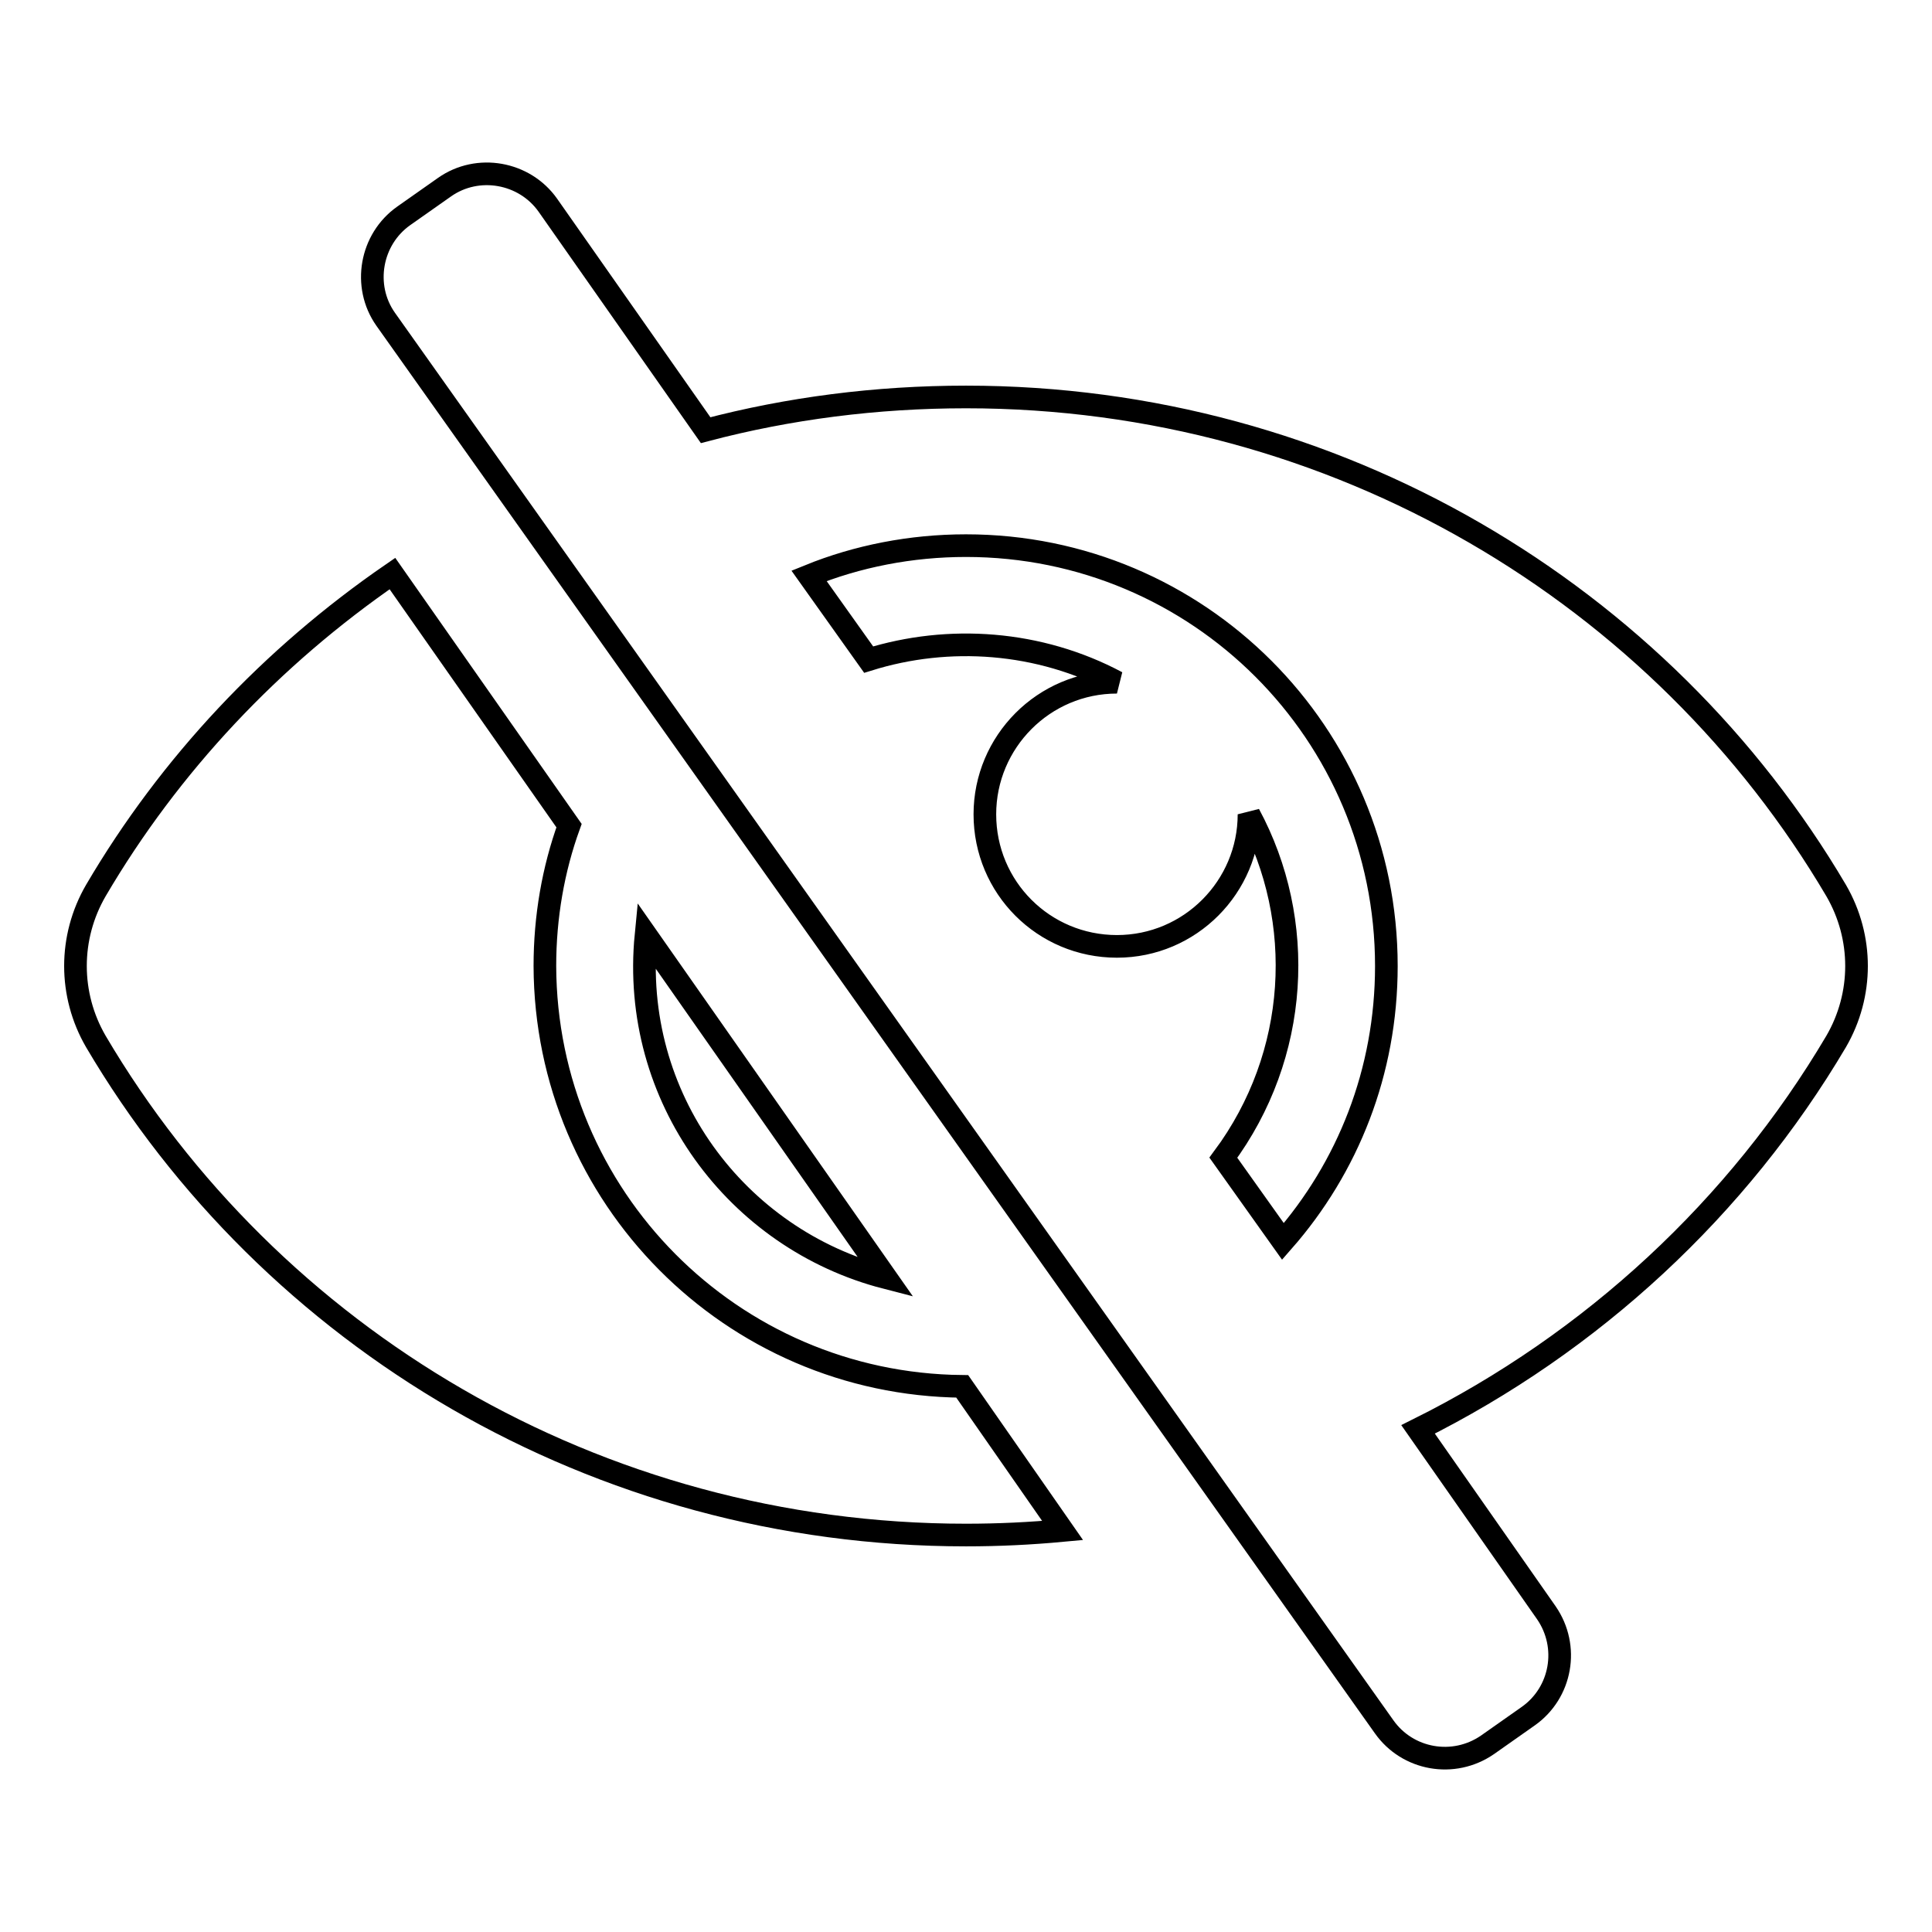
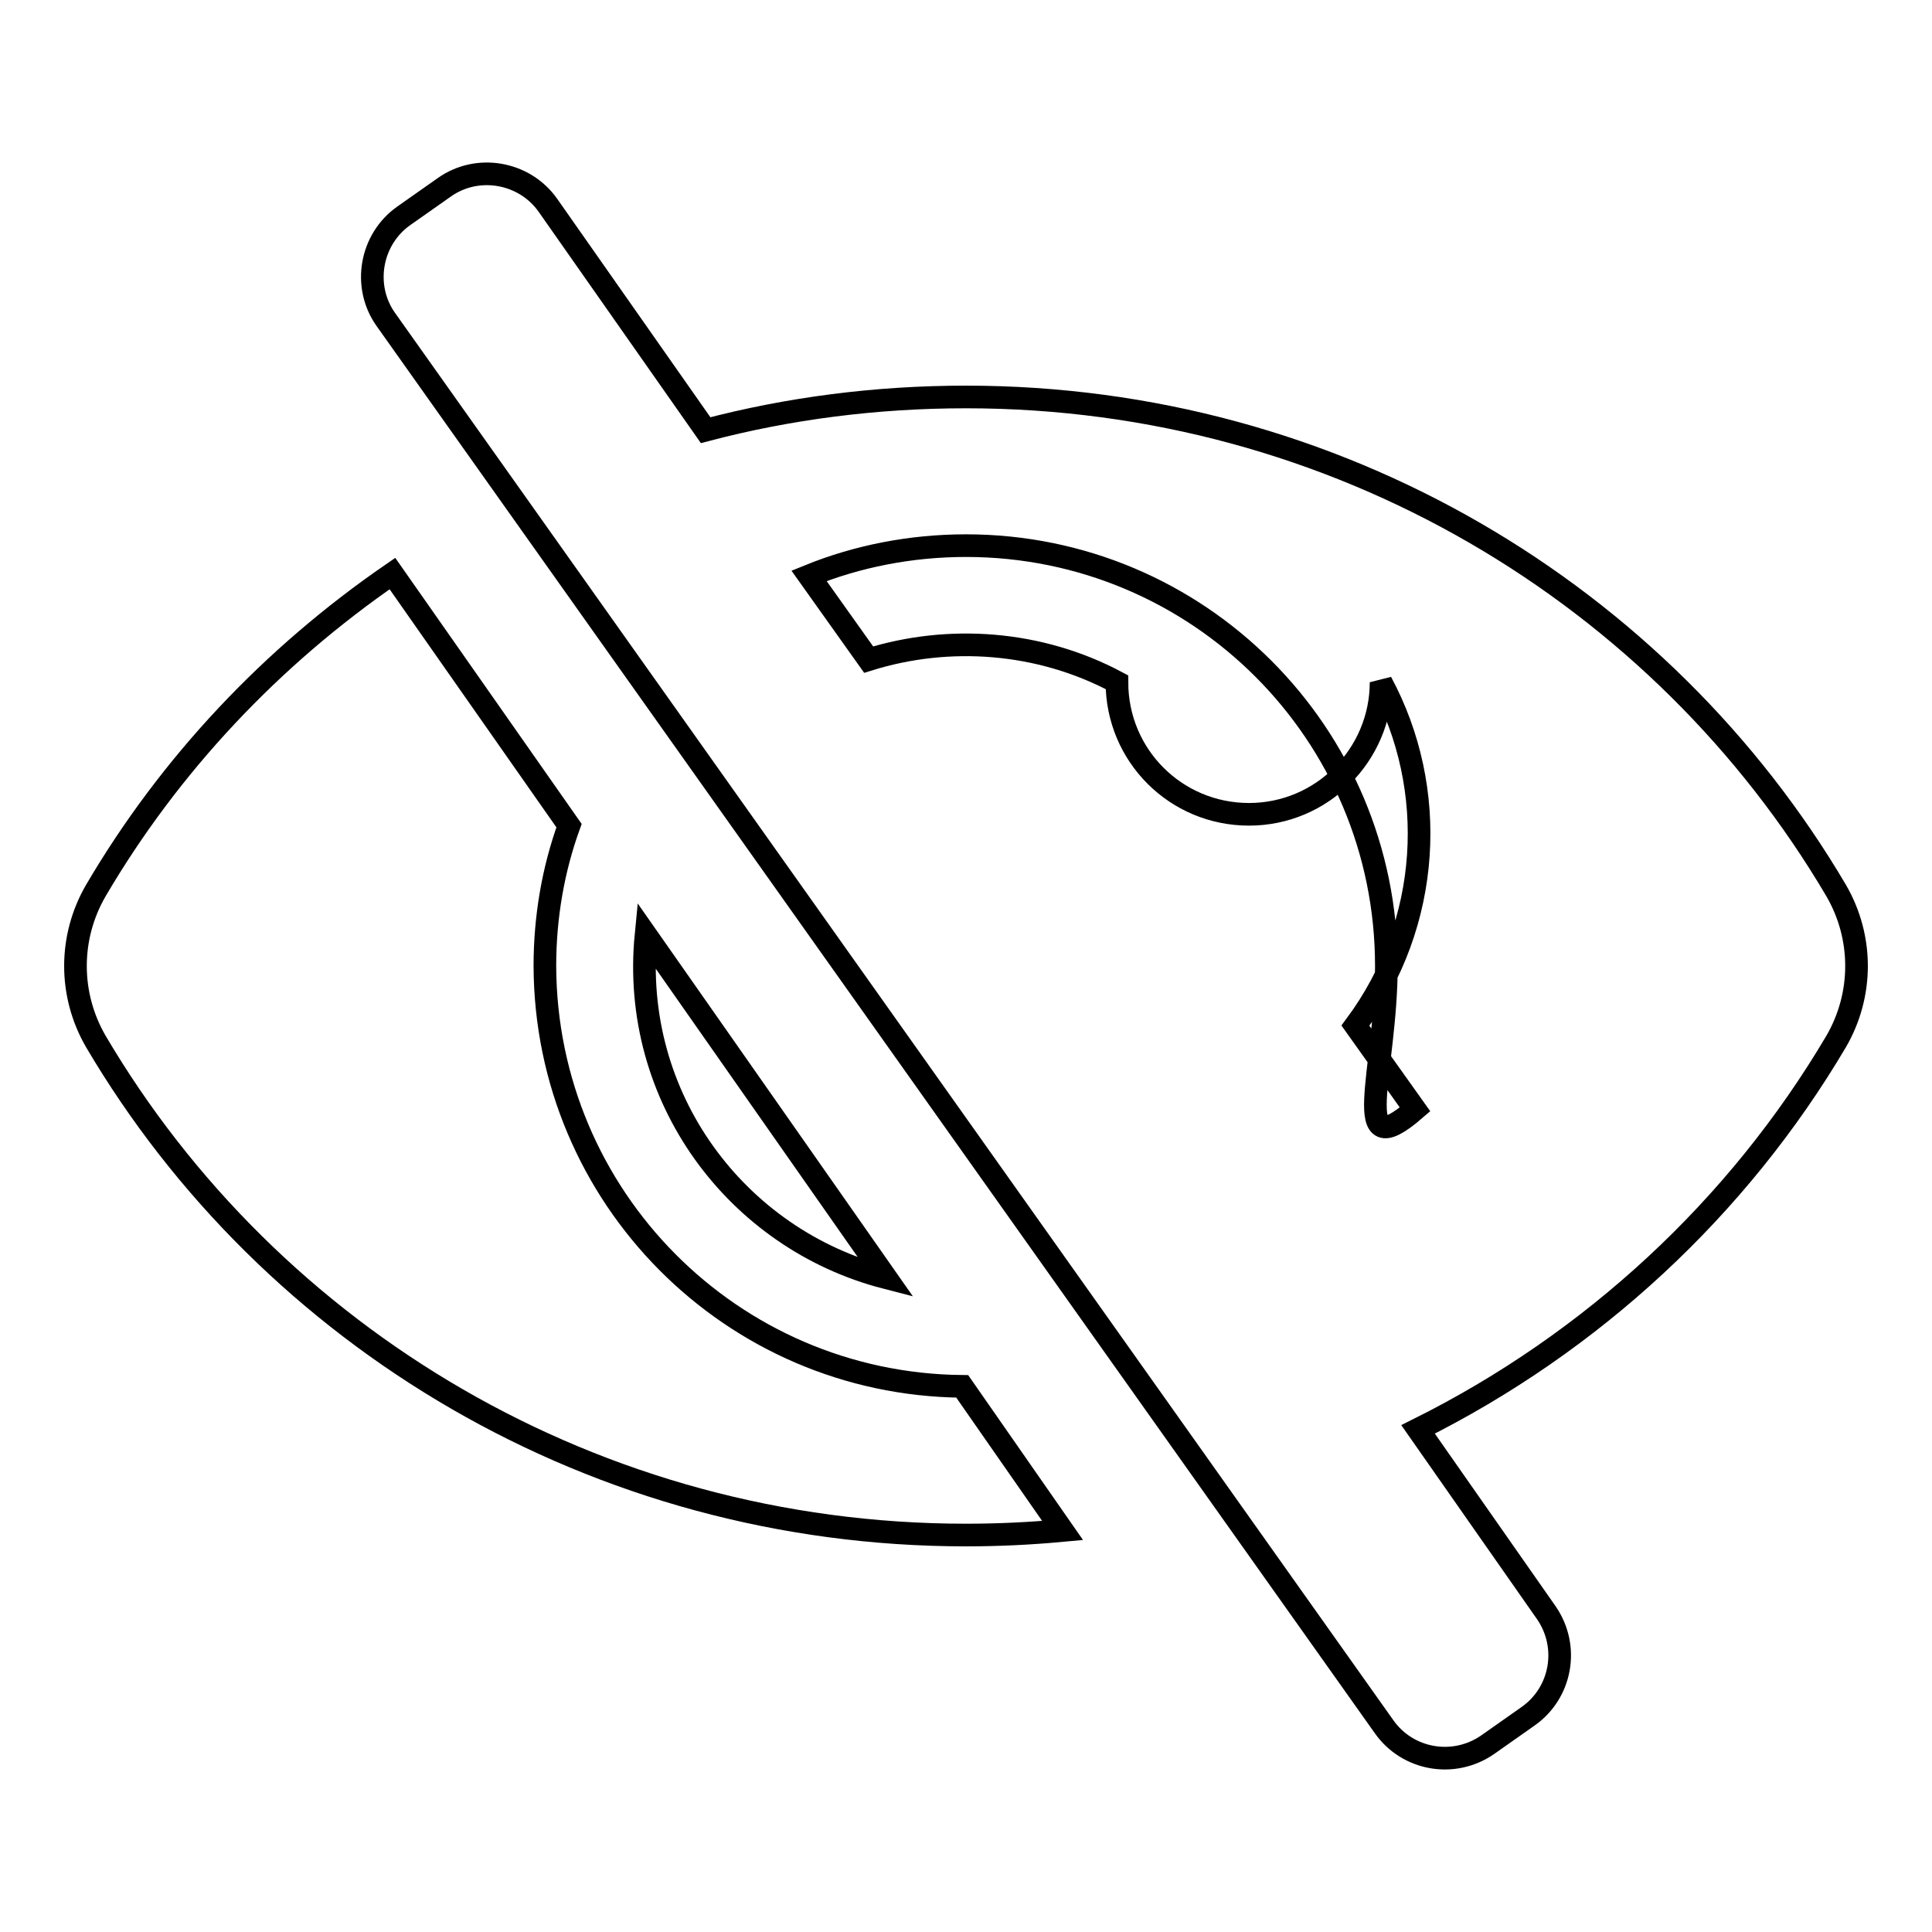
<svg xmlns="http://www.w3.org/2000/svg" version="1.1" x="0px" y="0px" viewBox="0 0 256 256" enable-background="new 0 0 256 256" xml:space="preserve">
  <g>
-     <path stroke-width="3" fill-opacity="0" stroke="#000000" d="M127.5,183.7l13.3,19.1c-4.3,0.4-8.5,0.6-12.8,0.6c-49.1,0-92.2-26.2-115.3-65.4c-3.6-6.2-3.6-13.8,0-20 c9.8-16.7,23.3-31,39.3-42l23.4,33.4c-2.1,5.8-3.2,12.1-3.2,18.6C72.3,158.6,96.9,183.4,127.5,183.7z M243.3,138 c-13,22-32.3,39.9-55.4,51.4l0,0l17,24.3c3.1,4.5,2,10.6-2.4,13.7l-5.4,3.8c-4.5,3.1-10.6,2-13.7-2.4L51.1,42.3 c-3.1-4.4-2-10.6,2.4-13.7l5.4-3.8c4.4-3.1,10.6-2,13.7,2.4l20.9,29.8c11-2.9,22.6-4.4,34.5-4.4c49.1,0,92.2,26.2,115.3,65.4 C246.9,124.2,246.9,131.8,243.3,138L243.3,138z M183.7,128c0-30.8-24.9-55.7-55.7-55.7c-7.3,0-14.4,1.4-20.8,4l7.9,11.1 c10.6-3.3,22.6-2.5,32.9,3h0c-9.7,0-17.5,7.9-17.5,17.5c0,9.7,7.8,17.5,17.5,17.5c9.7,0,17.5-7.9,17.5-17.5v0 c7.6,14.1,6.7,31.9-3.4,45.5v0l7.9,11.1C178.6,154.7,183.7,142,183.7,128z M117.4,169.3l-31.8-45.4 C83.5,145.4,97.6,164.2,117.4,169.3z" />
+     <path stroke-width="3" fill-opacity="0" stroke="#000000" d="M127.5,183.7l13.3,19.1c-4.3,0.4-8.5,0.6-12.8,0.6c-49.1,0-92.2-26.2-115.3-65.4c-3.6-6.2-3.6-13.8,0-20 c9.8-16.7,23.3-31,39.3-42l23.4,33.4c-2.1,5.8-3.2,12.1-3.2,18.6C72.3,158.6,96.9,183.4,127.5,183.7z M243.3,138 c-13,22-32.3,39.9-55.4,51.4l0,0l17,24.3c3.1,4.5,2,10.6-2.4,13.7l-5.4,3.8c-4.5,3.1-10.6,2-13.7-2.4L51.1,42.3 c-3.1-4.4-2-10.6,2.4-13.7l5.4-3.8c4.4-3.1,10.6-2,13.7,2.4l20.9,29.8c11-2.9,22.6-4.4,34.5-4.4c49.1,0,92.2,26.2,115.3,65.4 C246.9,124.2,246.9,131.8,243.3,138L243.3,138z M183.7,128c0-30.8-24.9-55.7-55.7-55.7c-7.3,0-14.4,1.4-20.8,4l7.9,11.1 c10.6-3.3,22.6-2.5,32.9,3h0c0,9.7,7.8,17.5,17.5,17.5c9.7,0,17.5-7.9,17.5-17.5v0 c7.6,14.1,6.7,31.9-3.4,45.5v0l7.9,11.1C178.6,154.7,183.7,142,183.7,128z M117.4,169.3l-31.8-45.4 C83.5,145.4,97.6,164.2,117.4,169.3z" />
  </g>
</svg>